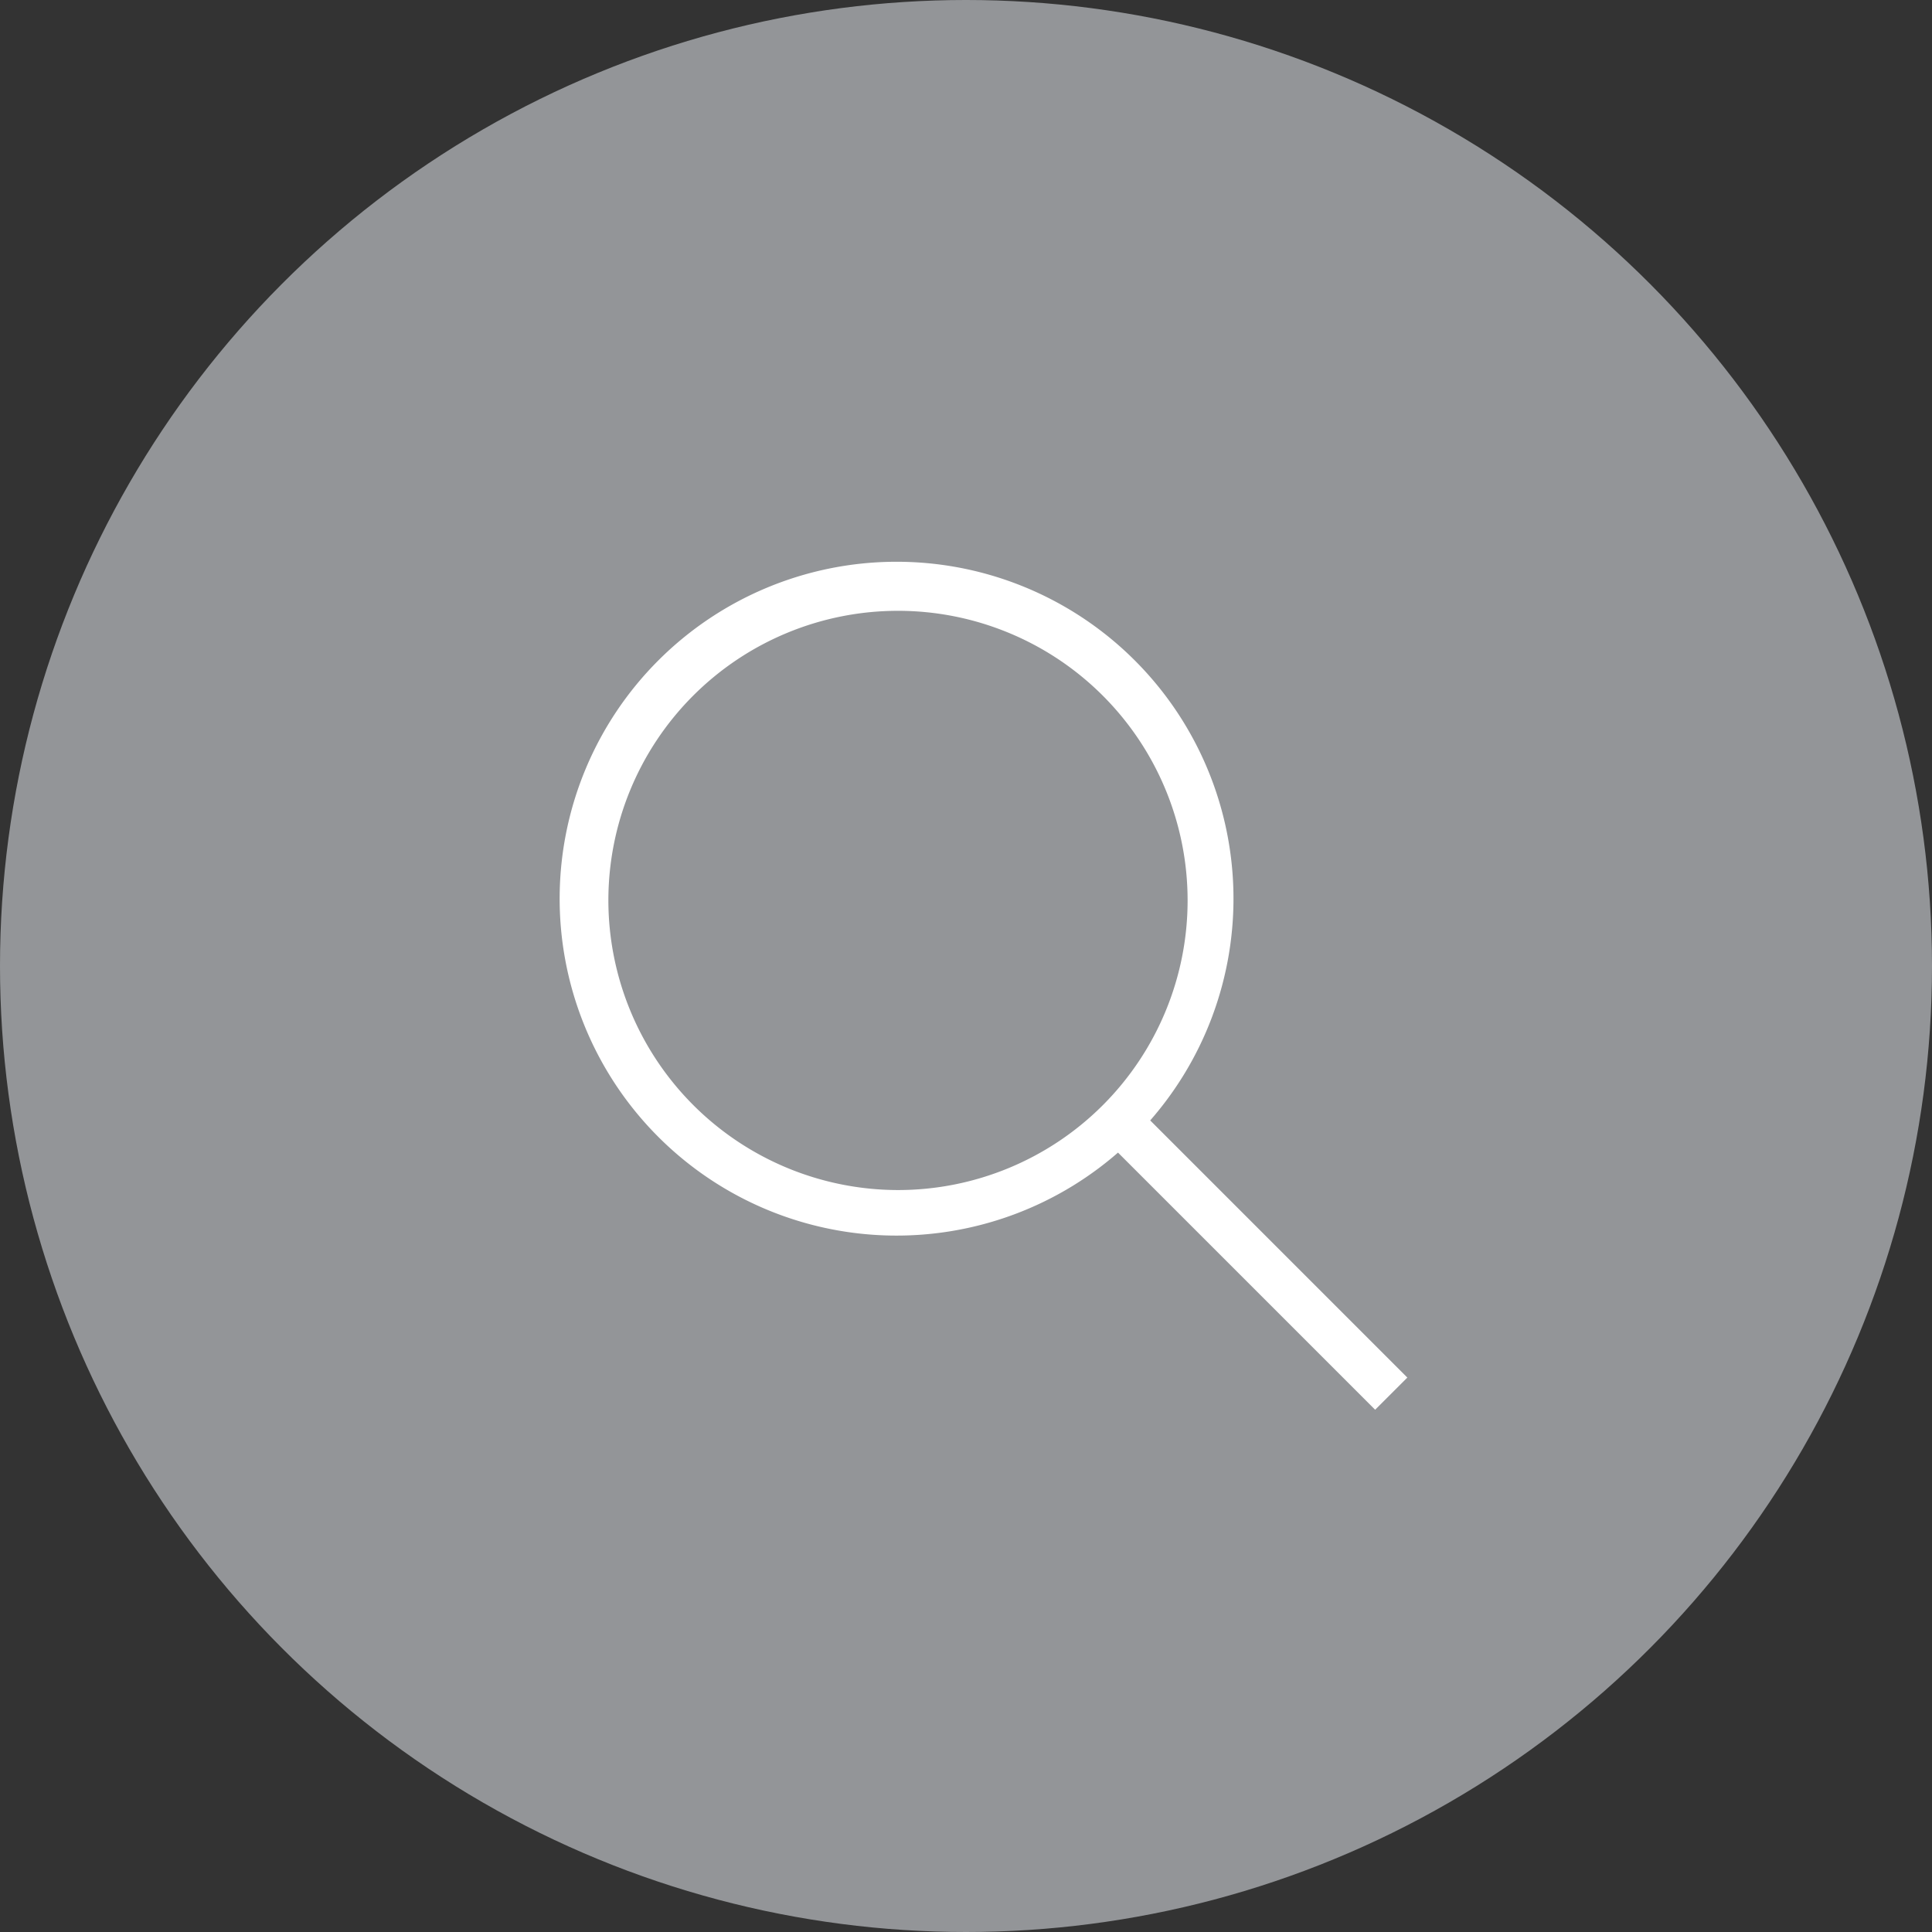
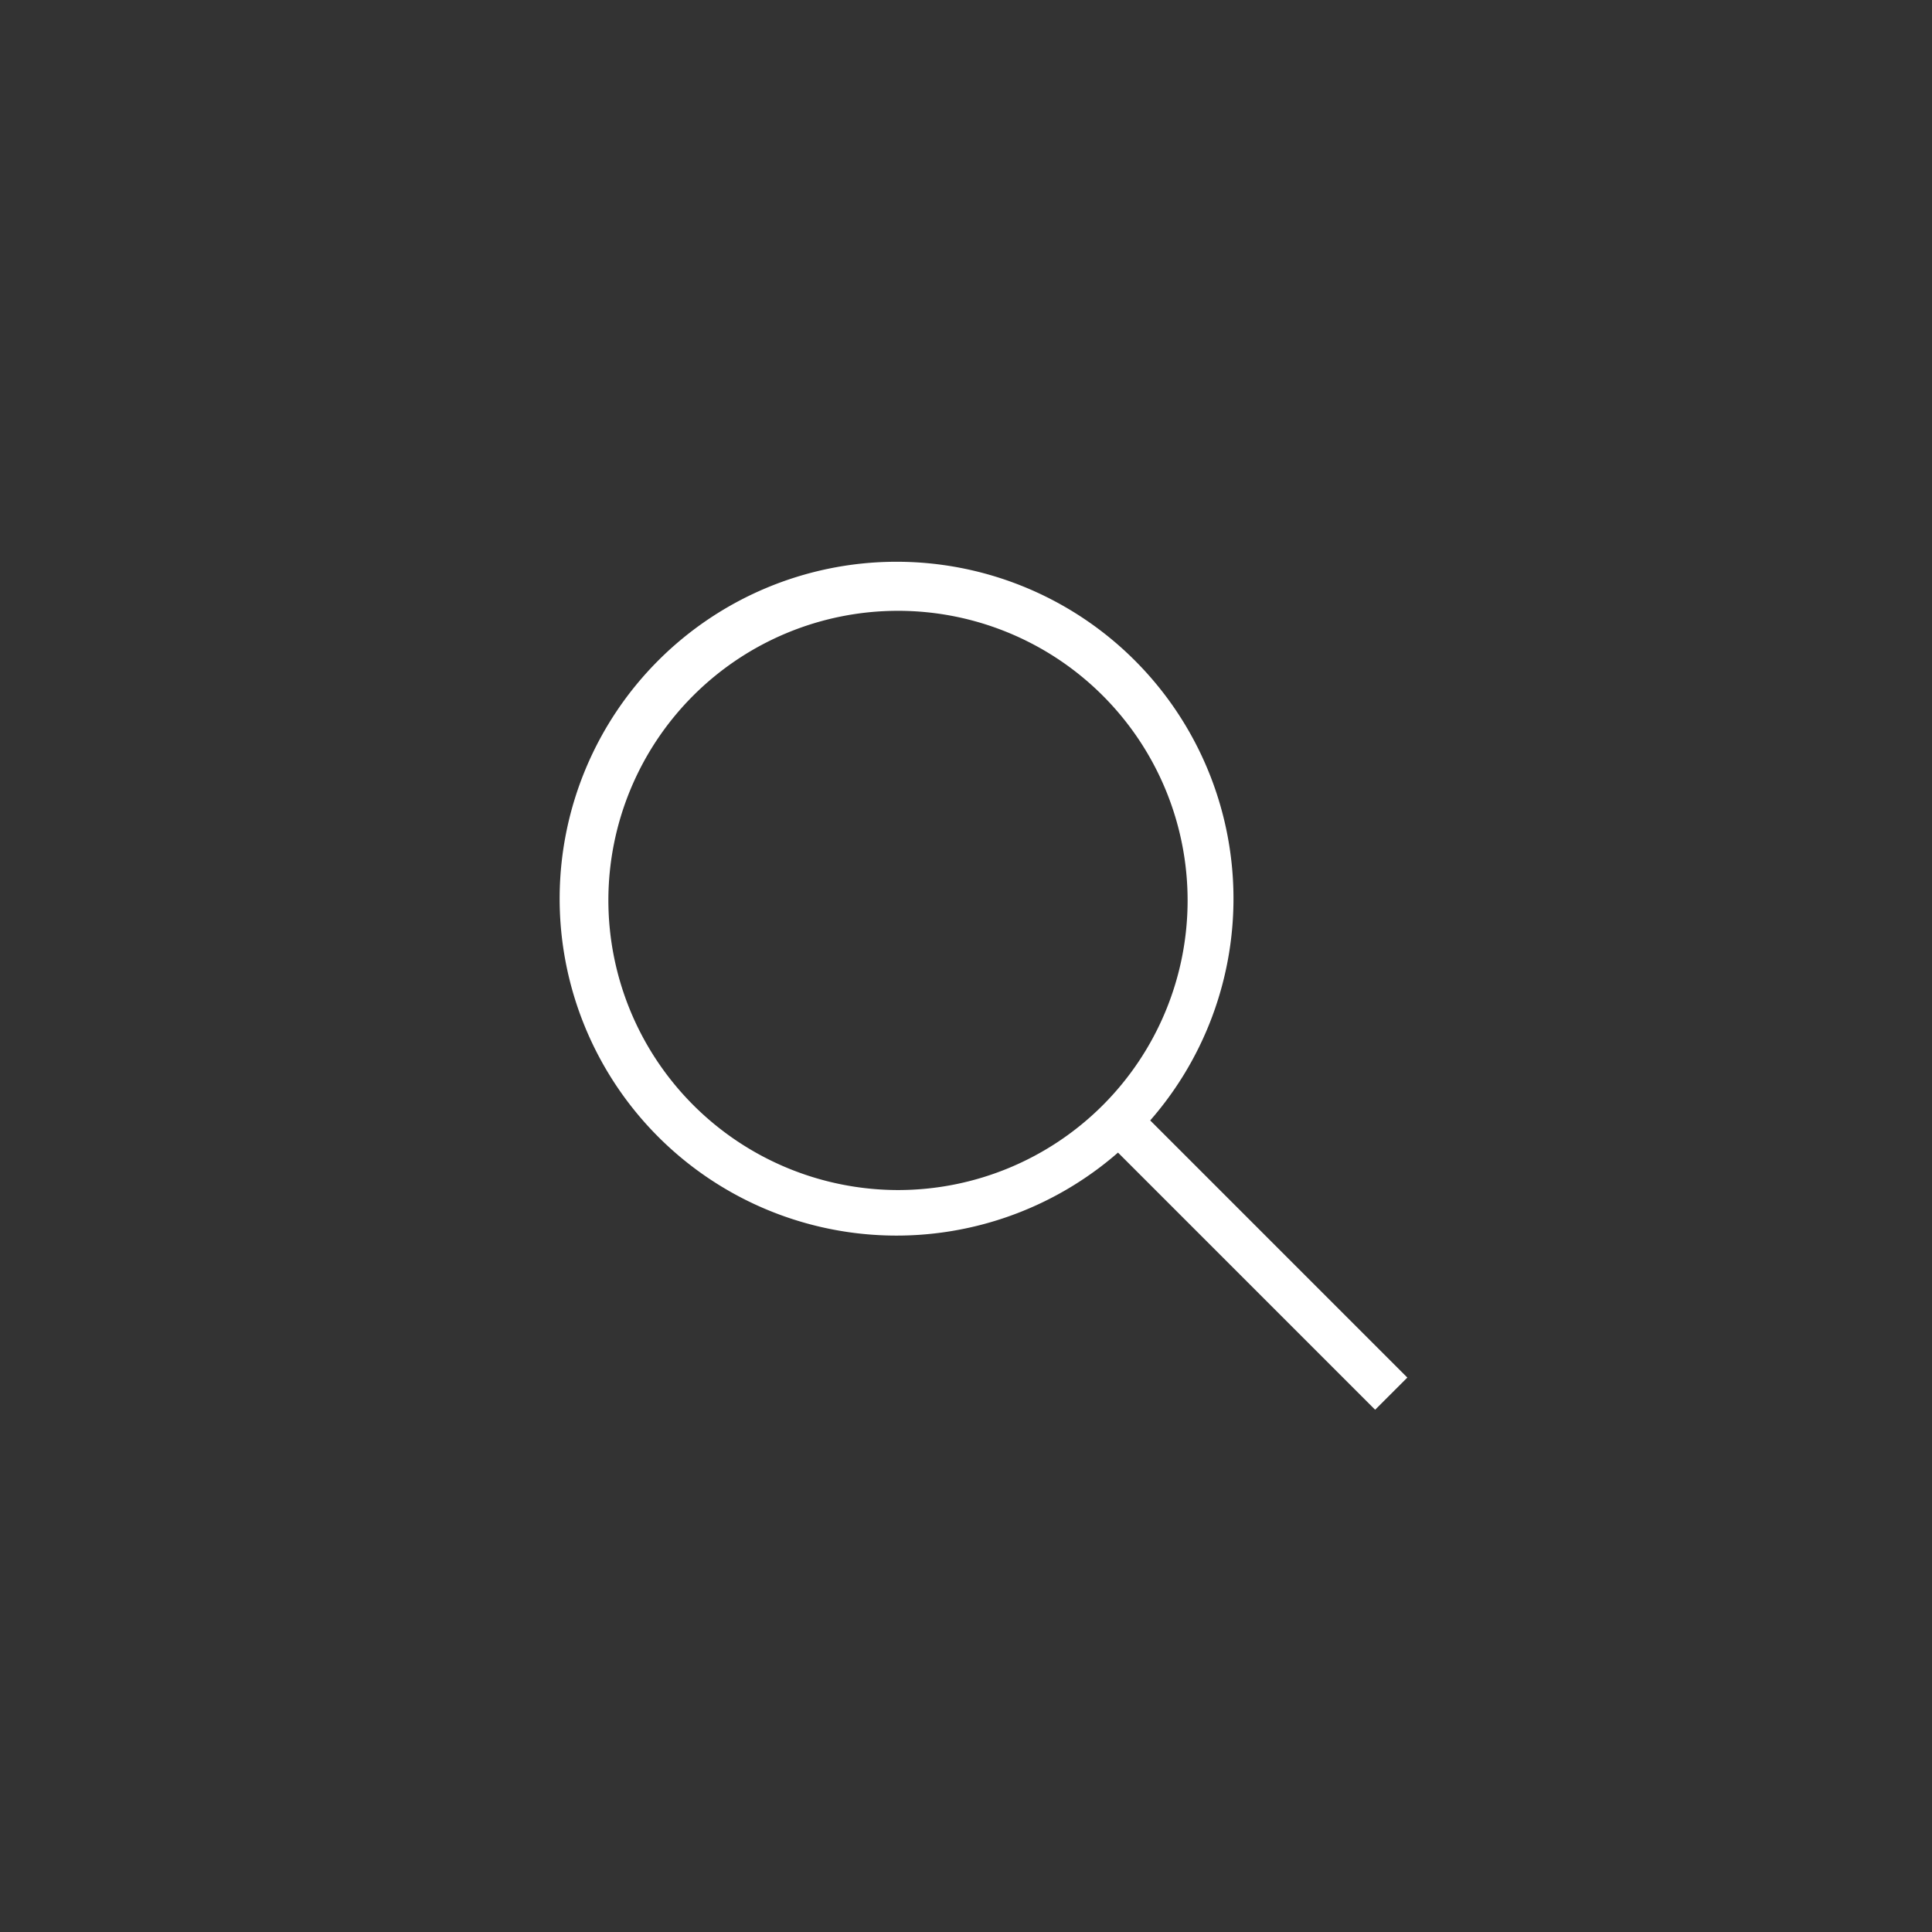
<svg xmlns="http://www.w3.org/2000/svg" width="79" height="79" viewBox="0 0 79 79">
  <rect x="0" y="0" width="79" height="79" fill="#333333" stroke="none" />
  <g id="Group_684" data-name="Group 684" transform="translate(-482.5 -1408)">
-     <circle id="Ellipse_39" data-name="Ellipse 39" cx="39.5" cy="39.5" r="39.5" transform="translate(482.5 1408)" fill="#939598" />
    <path id="Path_349" data-name="Path 349" d="M1204.079,619.191l-10.5-10.5a13.39,13.39,0,1,0-.77.769l10.5,10.5Zm-32.51-19.51A12.229,12.229,0,1,1,1183.8,611.91,12.245,12.245,0,0,1,1171.569,599.681Z" transform="translate(-664.579 845.138)" fill="#fff" stroke="#fff" stroke-width="0.773" />
  </g>
</svg>